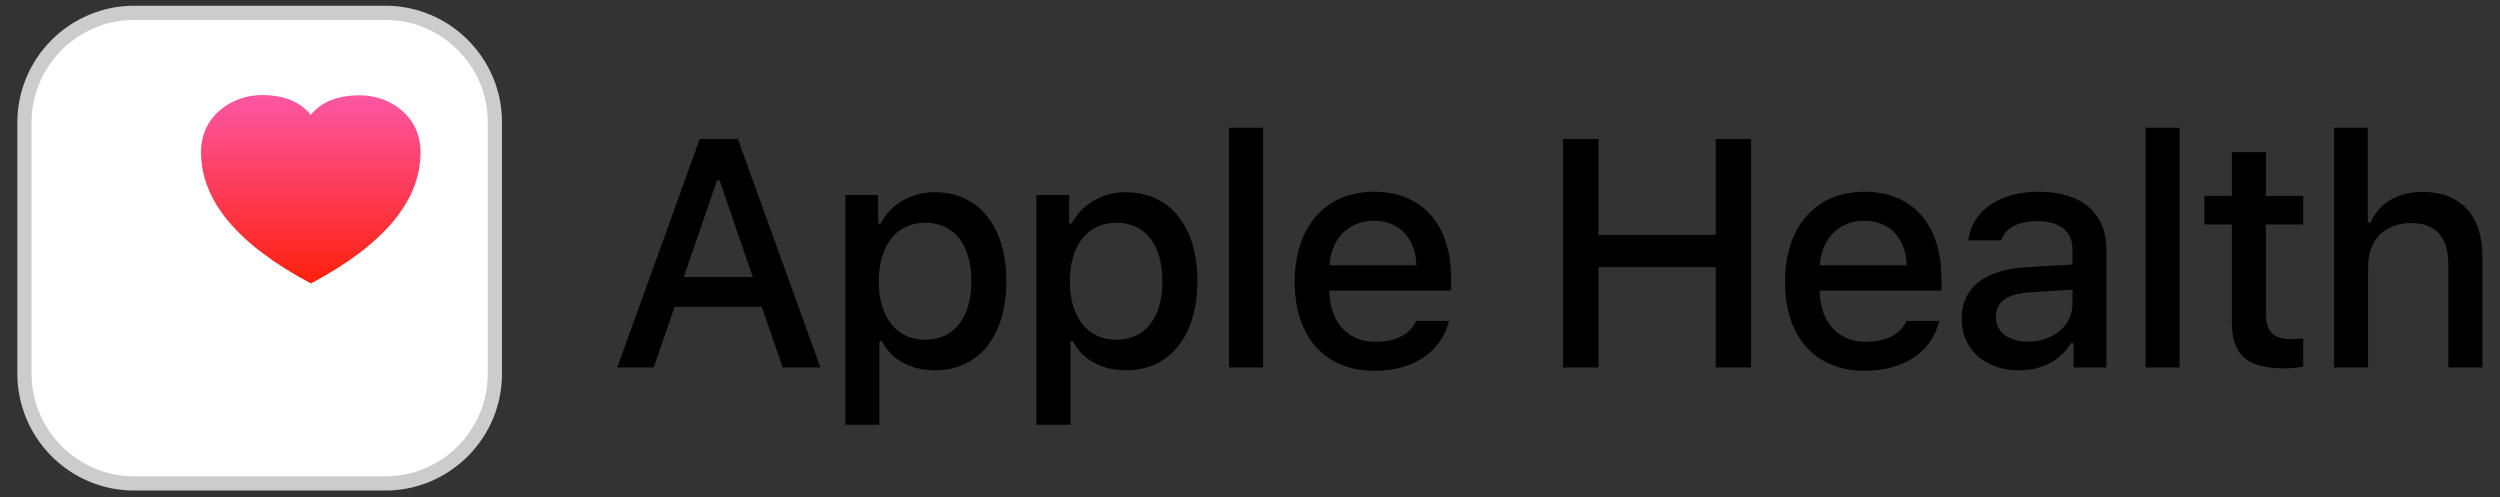
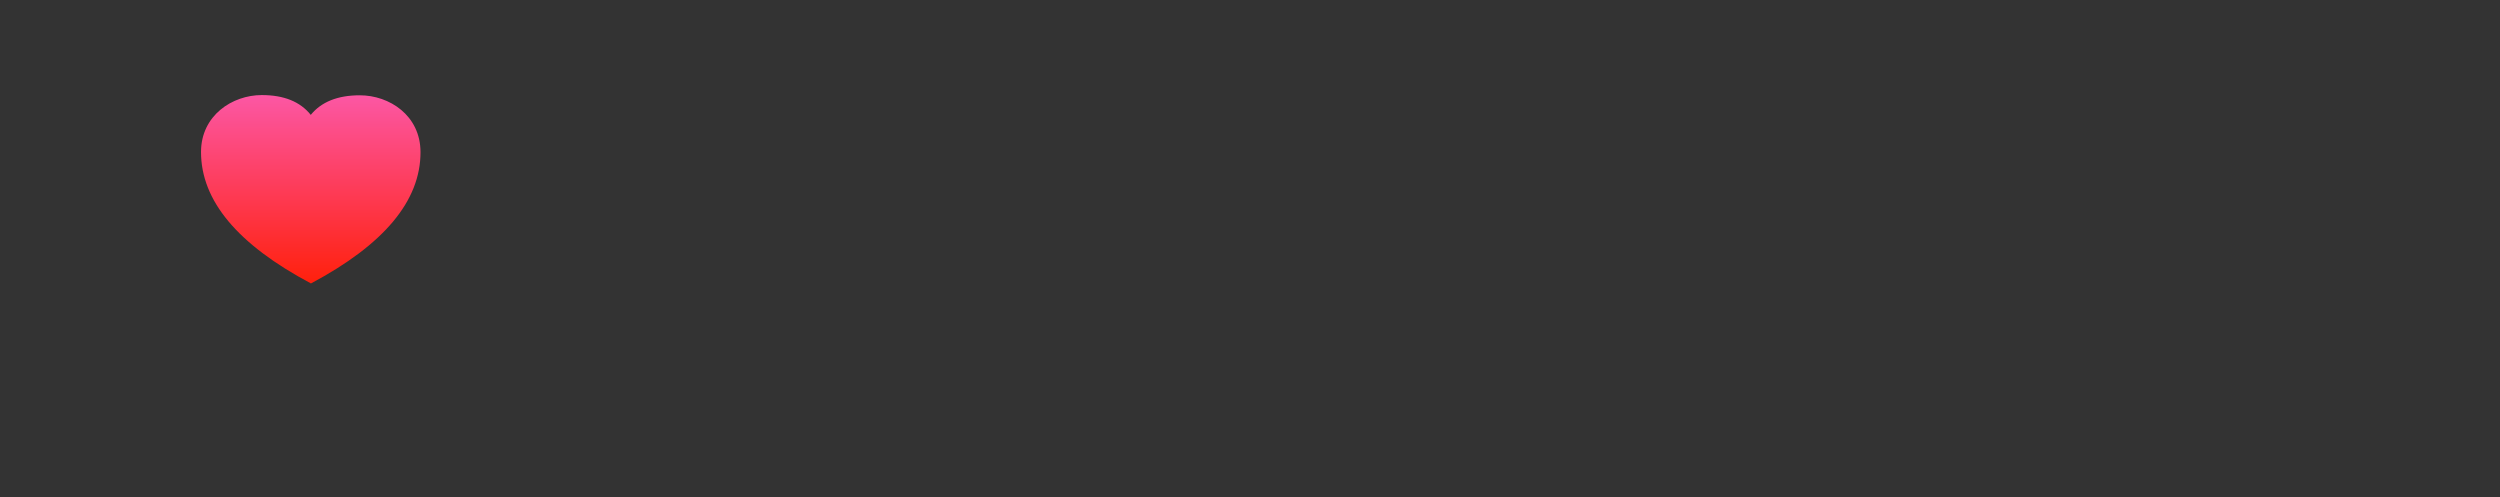
<svg xmlns="http://www.w3.org/2000/svg" width="176" height="35" viewBox="0 0 176 35" fill="none">
  <rect x="0" y="0" width="176" height="35" fill="#333333" stroke="none" />
-   <path d="M27.128 0.902H9.447C5.189 0.902 1.721 4.371 1.721 8.628V26.294C1.721 30.567 5.189 34.036 9.447 34.036H27.113C31.386 34.036 34.839 30.567 34.839 26.31V8.628C34.854 4.371 31.386 0.902 27.128 0.902Z" fill="white" stroke="#CCCCCC" />
  <path fill-rule="evenodd" clip-rule="evenodd" d="M21.878 8.087V19.947C16.723 17.206 14.152 14.125 14.152 10.703C14.152 8.118 16.366 6.693 18.426 6.693C19.989 6.693 21.135 7.158 21.878 8.087ZM21.878 8.087C22.622 7.173 23.767 6.709 25.331 6.709C27.406 6.709 29.604 8.118 29.604 10.719C29.604 14.141 27.034 17.222 21.878 19.962V8.087Z" fill="url(#paint0_linear_5199_23996)" />
-   <path d="M46.019 25.869L47.501 21.6H53.631L55.102 25.869H57.755L51.948 9.785H49.262L43.455 25.869H46.019ZM52.996 19.504H48.136L50.477 12.706H50.666L52.996 19.504ZM61.909 29.903V24.029H62.099C62.734 25.311 64.105 26.069 65.832 26.069C68.897 26.069 70.848 23.651 70.848 19.794C70.848 15.938 68.897 13.53 65.81 13.53C64.16 13.53 62.734 14.355 61.998 15.737H61.82V13.731H59.513V29.903H61.909ZM65.13 23.918C63.124 23.918 61.865 22.335 61.865 19.805C61.865 17.264 63.124 15.681 65.141 15.681C67.17 15.681 68.385 17.231 68.385 19.794C68.385 22.369 67.17 23.918 65.13 23.918ZM75.359 29.903V24.029H75.548C76.184 25.311 77.555 26.069 79.282 26.069C82.347 26.069 84.298 23.651 84.298 19.794C84.298 15.938 82.347 13.53 79.26 13.53C77.61 13.53 76.184 14.355 75.448 15.737H75.27V13.731H72.963V29.903H75.359ZM78.58 23.918C76.574 23.918 75.314 22.335 75.314 19.805C75.314 17.264 76.574 15.681 78.591 15.681C80.62 15.681 81.834 17.231 81.834 19.794C81.834 22.369 80.62 23.918 78.58 23.918ZM88.92 25.869V8.994H86.524V25.869H88.92ZM96.752 26.103C99.528 26.103 101.467 24.765 102.013 22.592H99.706C99.26 23.539 98.268 24.063 96.819 24.063C94.902 24.063 93.665 22.714 93.587 20.585V20.452H102.158V19.616C102.158 15.804 100.118 13.497 96.741 13.497C93.32 13.497 91.146 15.96 91.146 19.839C91.146 23.717 93.275 26.103 96.752 26.103ZM99.717 18.68H93.587C93.721 16.785 94.958 15.537 96.73 15.537C98.502 15.537 99.661 16.774 99.717 18.68ZM112.529 25.869V18.813H120.787V25.869H123.273V9.785H120.787V16.54H112.529V9.785H110.032V25.869H112.529ZM131.272 26.103C134.048 26.103 135.987 24.765 136.533 22.592H134.226C133.78 23.539 132.788 24.063 131.339 24.063C129.422 24.063 128.185 22.714 128.107 20.585V20.452H136.678V19.616C136.678 15.804 134.638 13.497 131.261 13.497C127.84 13.497 125.666 15.96 125.666 19.839C125.666 23.717 127.795 26.103 131.272 26.103ZM134.237 18.68H128.107C128.241 16.785 129.478 15.537 131.25 15.537C133.022 15.537 134.181 16.774 134.237 18.68ZM142.147 26.069C143.741 26.069 145.068 25.378 145.792 24.163H145.981V25.869H148.289V17.576C148.289 15.013 146.572 13.497 143.529 13.497C140.777 13.497 138.815 14.834 138.57 16.919H140.888C141.155 16.06 142.081 15.57 143.418 15.57C145.056 15.57 145.903 16.294 145.903 17.576V18.624L142.616 18.813C139.729 18.992 138.102 20.251 138.102 22.436C138.102 24.654 139.807 26.069 142.147 26.069ZM142.76 24.052C141.456 24.052 140.509 23.416 140.509 22.324C140.509 21.254 141.267 20.686 142.939 20.574L145.903 20.385V21.399C145.903 22.904 144.566 24.052 142.76 24.052ZM153.446 25.869V8.994H151.05V25.869H153.446ZM160.844 25.935C161.312 25.935 161.758 25.88 162.148 25.813V23.818C161.813 23.851 161.602 23.873 161.234 23.873C160.041 23.873 159.517 23.316 159.517 22.046V15.804H162.148V13.787H159.517V10.711H157.121V13.787H155.193V15.804H157.121V22.659C157.121 24.999 158.18 25.935 160.844 25.935ZM166.714 25.869V18.78C166.714 16.941 167.807 15.704 169.768 15.704C171.462 15.704 172.365 16.685 172.365 18.624V25.869H174.762V18.033C174.762 15.146 173.168 13.508 170.582 13.508C168.754 13.508 167.472 14.322 166.882 15.681H166.692V8.994H164.318V25.869H166.714Z" fill="black" />
  <defs>
    <linearGradient id="paint0_linear_5199_23996" x1="21.877" y1="6.701" x2="21.877" y2="19.954" gradientUnits="userSpaceOnUse">
      <stop stop-color="#FC57A4" />
      <stop offset="1" stop-color="#FF200C" />
    </linearGradient>
  </defs>
</svg>